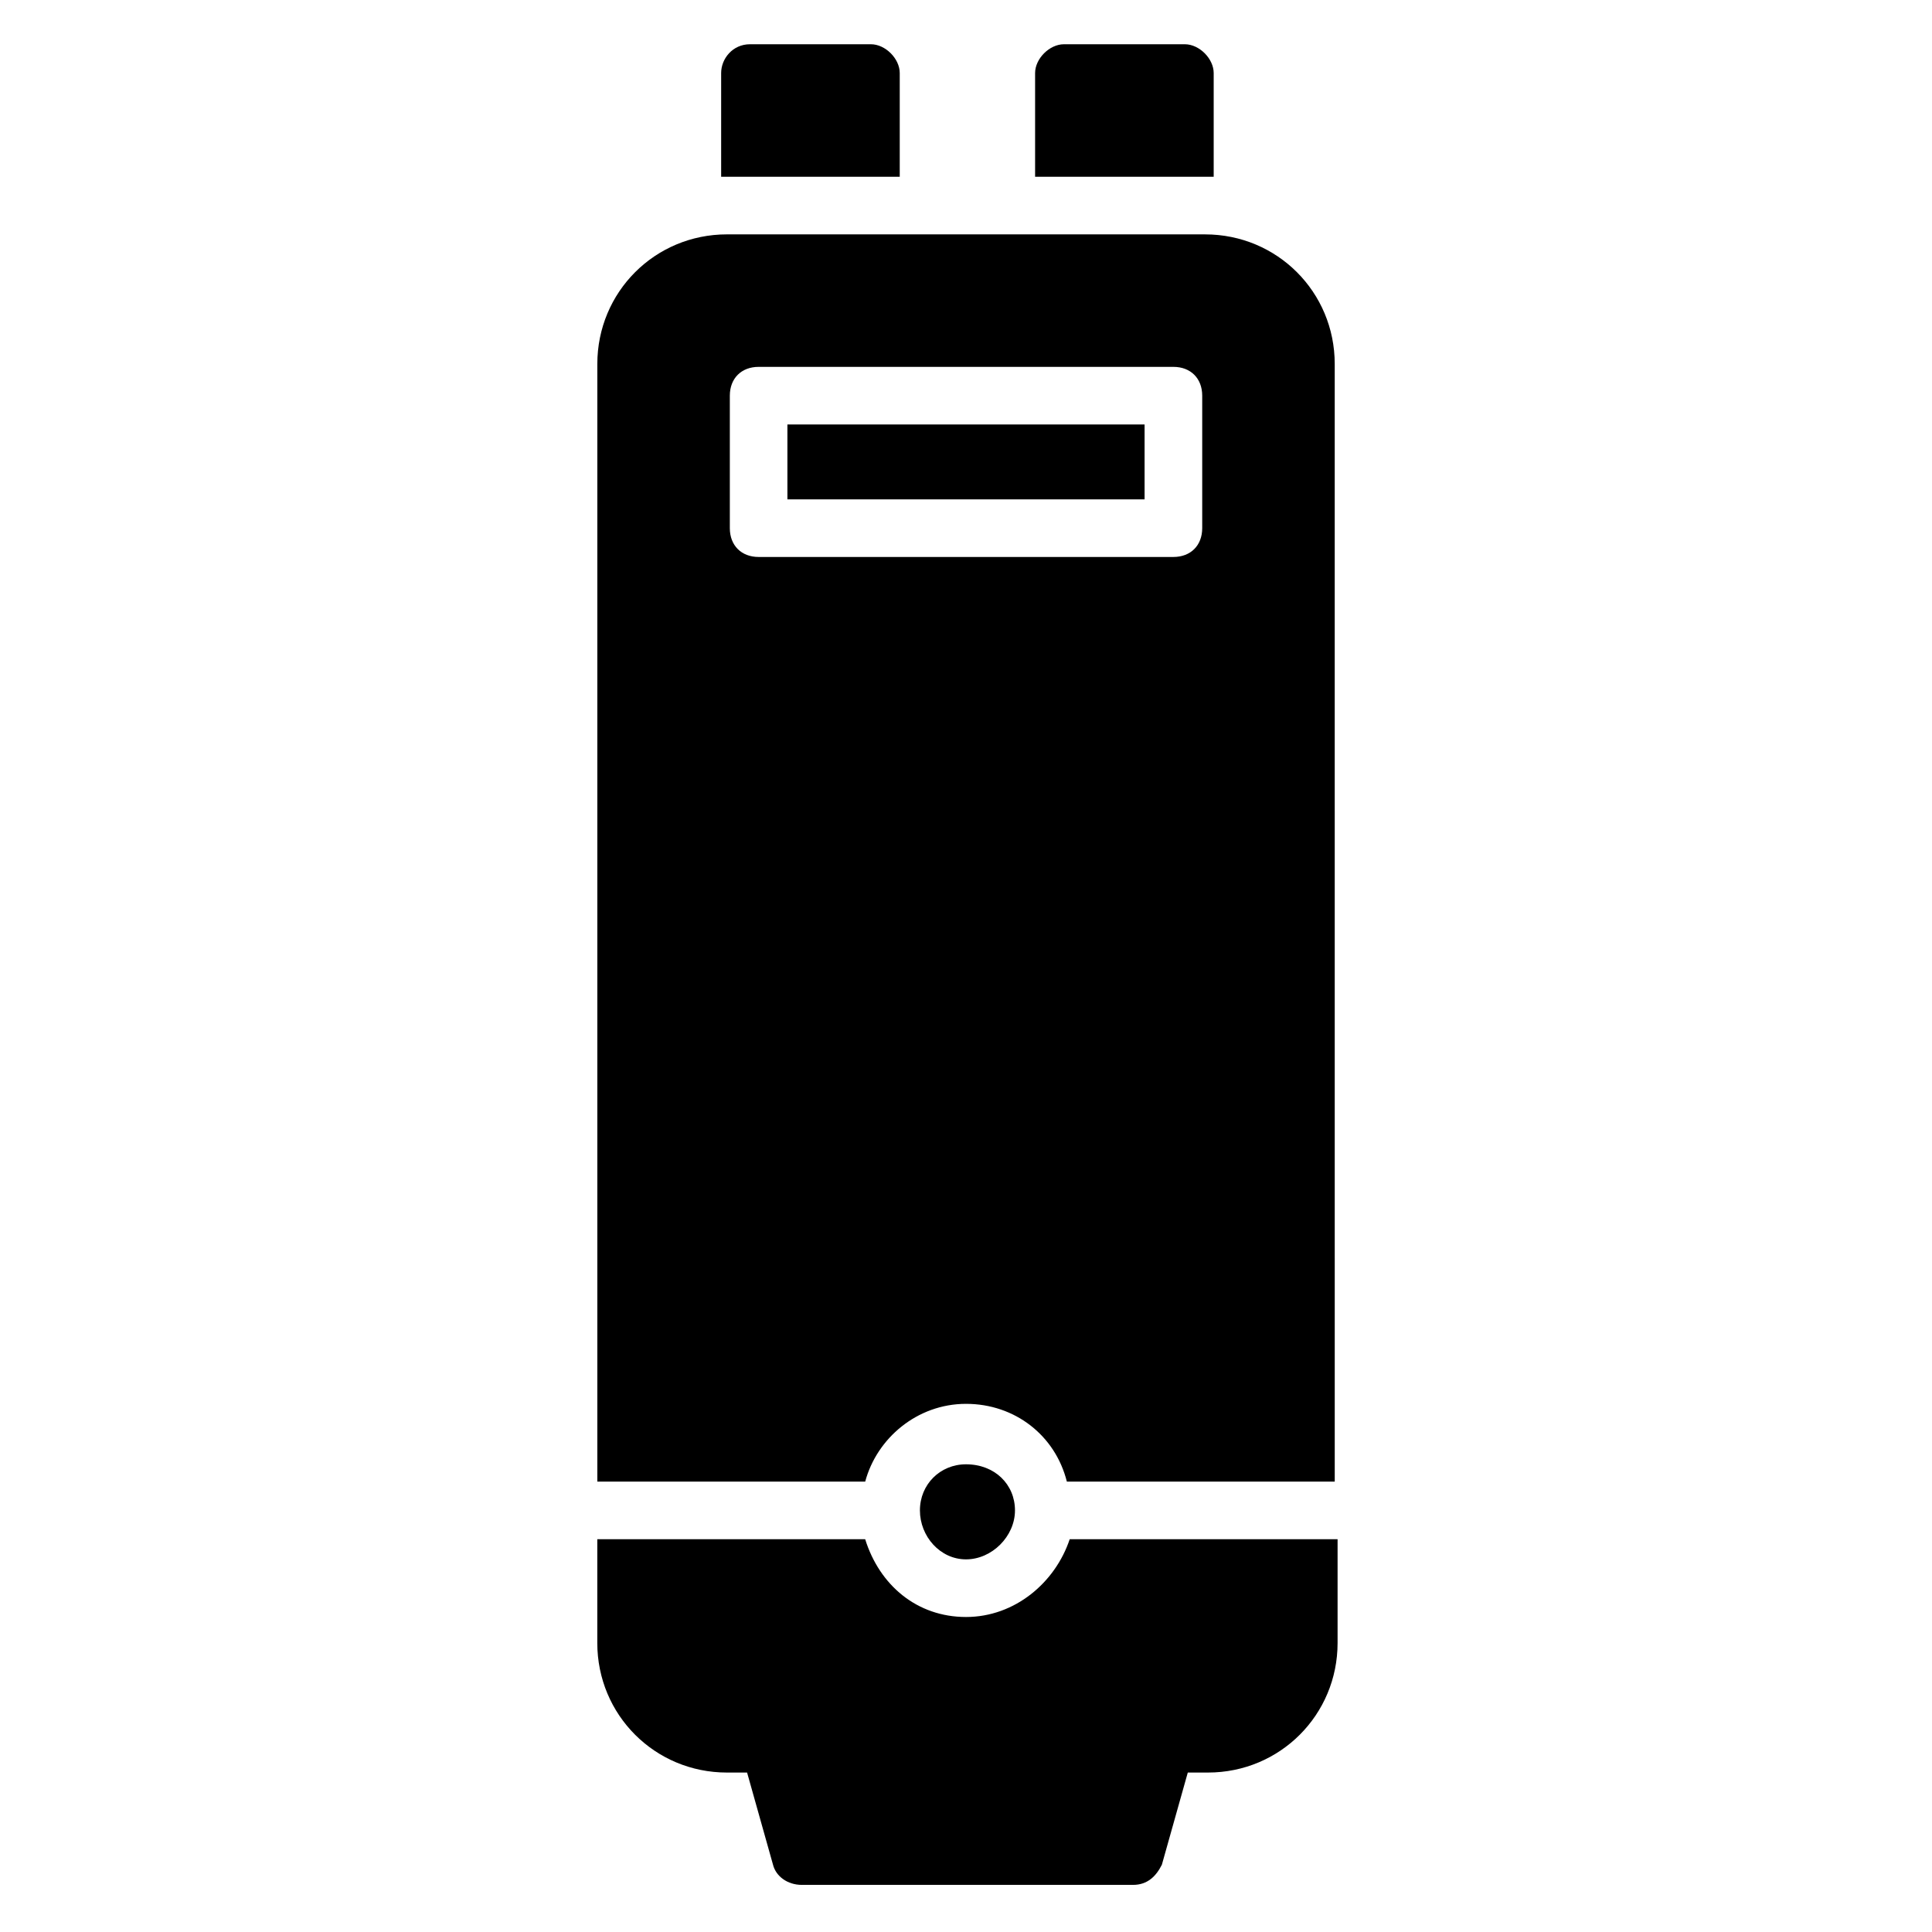
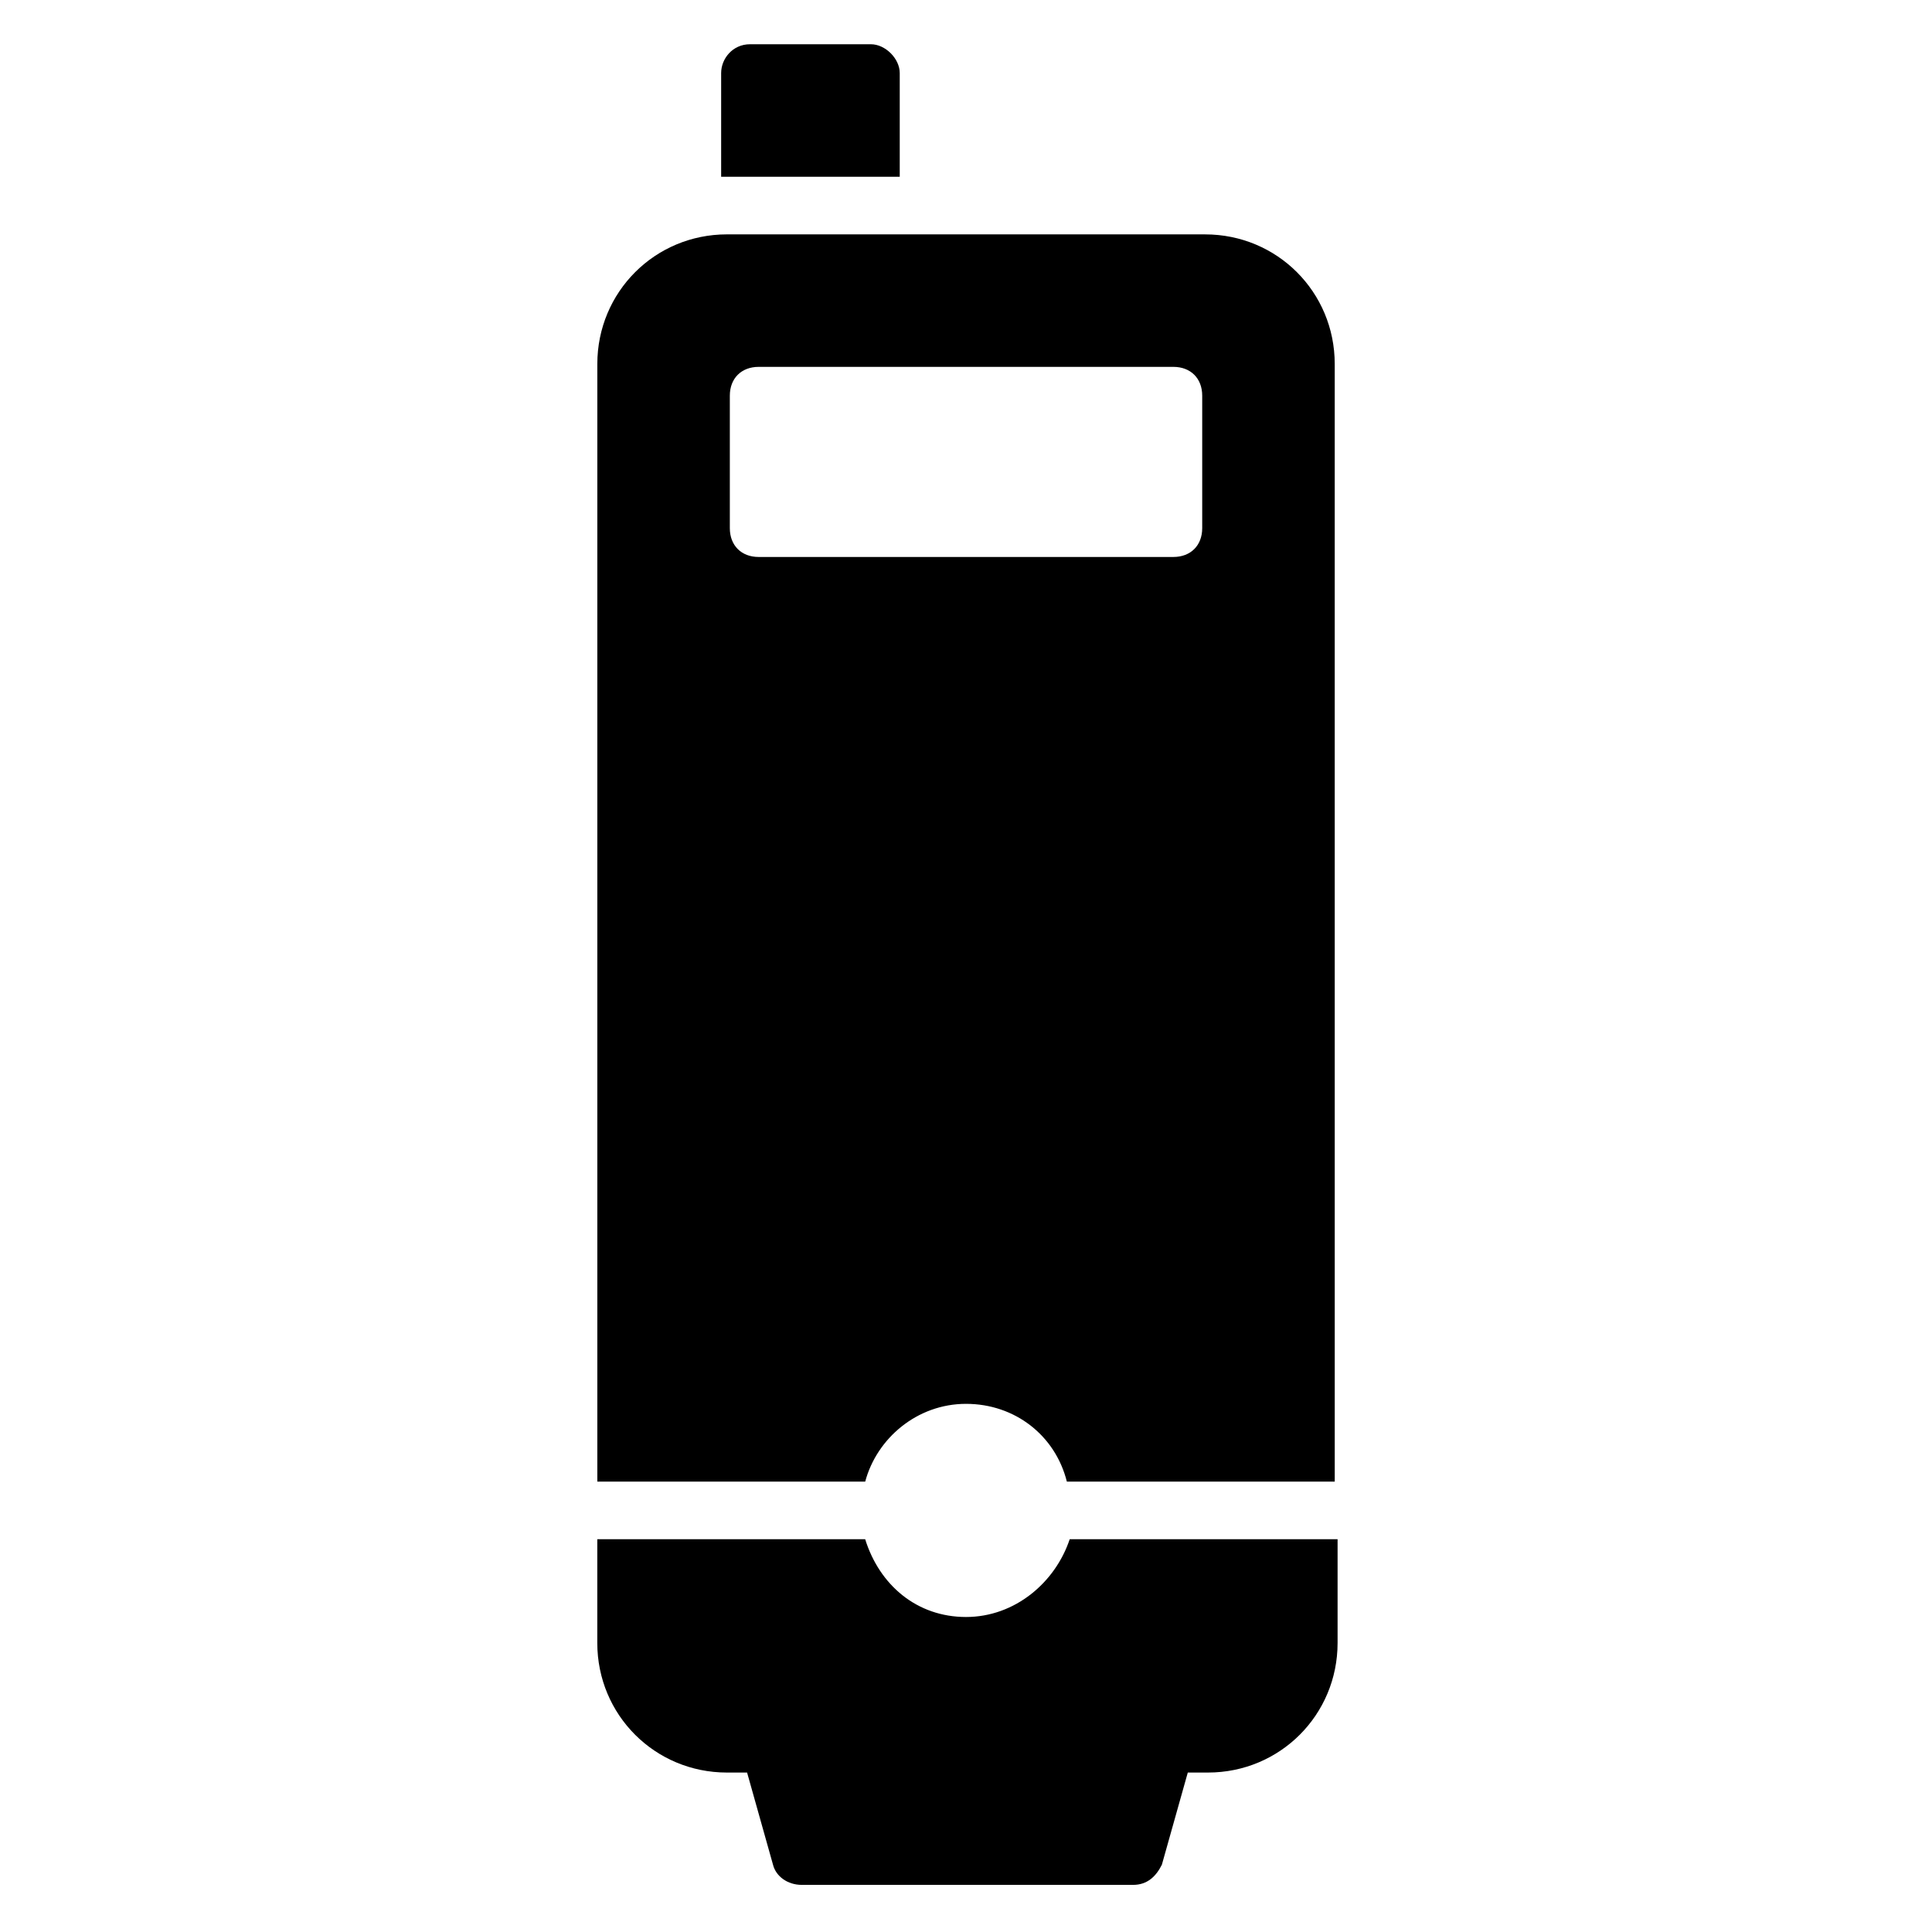
<svg xmlns="http://www.w3.org/2000/svg" fill="#000000" width="800px" height="800px" version="1.1" viewBox="144 144 512 512">
  <g>
-     <path d="m465.64 190.84v-27.48c0-3.816-3.816-7.633-7.633-7.633h-32.062c-3.816 0-7.633 3.816-7.633 7.633v27.48h45.039 2.289z" />
    <path d="m382.44 190.84v-27.48c0-3.816-3.816-7.633-7.633-7.633h-32.062c-4.582 0-7.633 3.816-7.633 7.633v27.48h2.289z" />
-     <path d="m352.67 256.49h94.656v19.848h-94.656z" />
    <path d="m463.36 206.11h-126.71c-19.082 0-34.352 15.266-34.352 34.352v296.18h70.992c3.055-11.449 13.742-20.609 26.719-20.609s23.664 8.398 26.719 20.609h70.992l-0.004-296.18c0-19.082-15.266-34.348-34.352-34.348zm-0.762 77.859c0 4.582-3.055 7.633-7.633 7.633h-109.92c-4.582 0-7.633-3.055-7.633-7.633v-35.113c0-4.582 3.055-7.633 7.633-7.633h109.92c4.582 0 7.633 3.055 7.633 7.633z" />
    <path d="m400 572.52c-12.977 0-22.902-8.398-26.719-20.609h-70.992v27.48c0 19.082 15.266 34.352 34.352 34.352h5.344l6.871 24.426c0.762 3.055 3.816 5.344 7.633 5.344h87.785c3.816 0 6.106-2.289 7.633-5.344l6.871-24.426h5.344c19.082 0 34.352-15.266 34.352-34.352v-27.48h-70.992c-3.816 11.449-14.504 20.609-27.48 20.609z" />
-     <path d="m412.98 544.27c0-6.871-5.344-12.215-12.977-12.215-6.871 0-12.215 5.344-12.215 12.215 0 6.871 5.344 12.977 12.215 12.977 6.867 0.004 12.977-6.106 12.977-12.977z" />
  </g>
</svg>